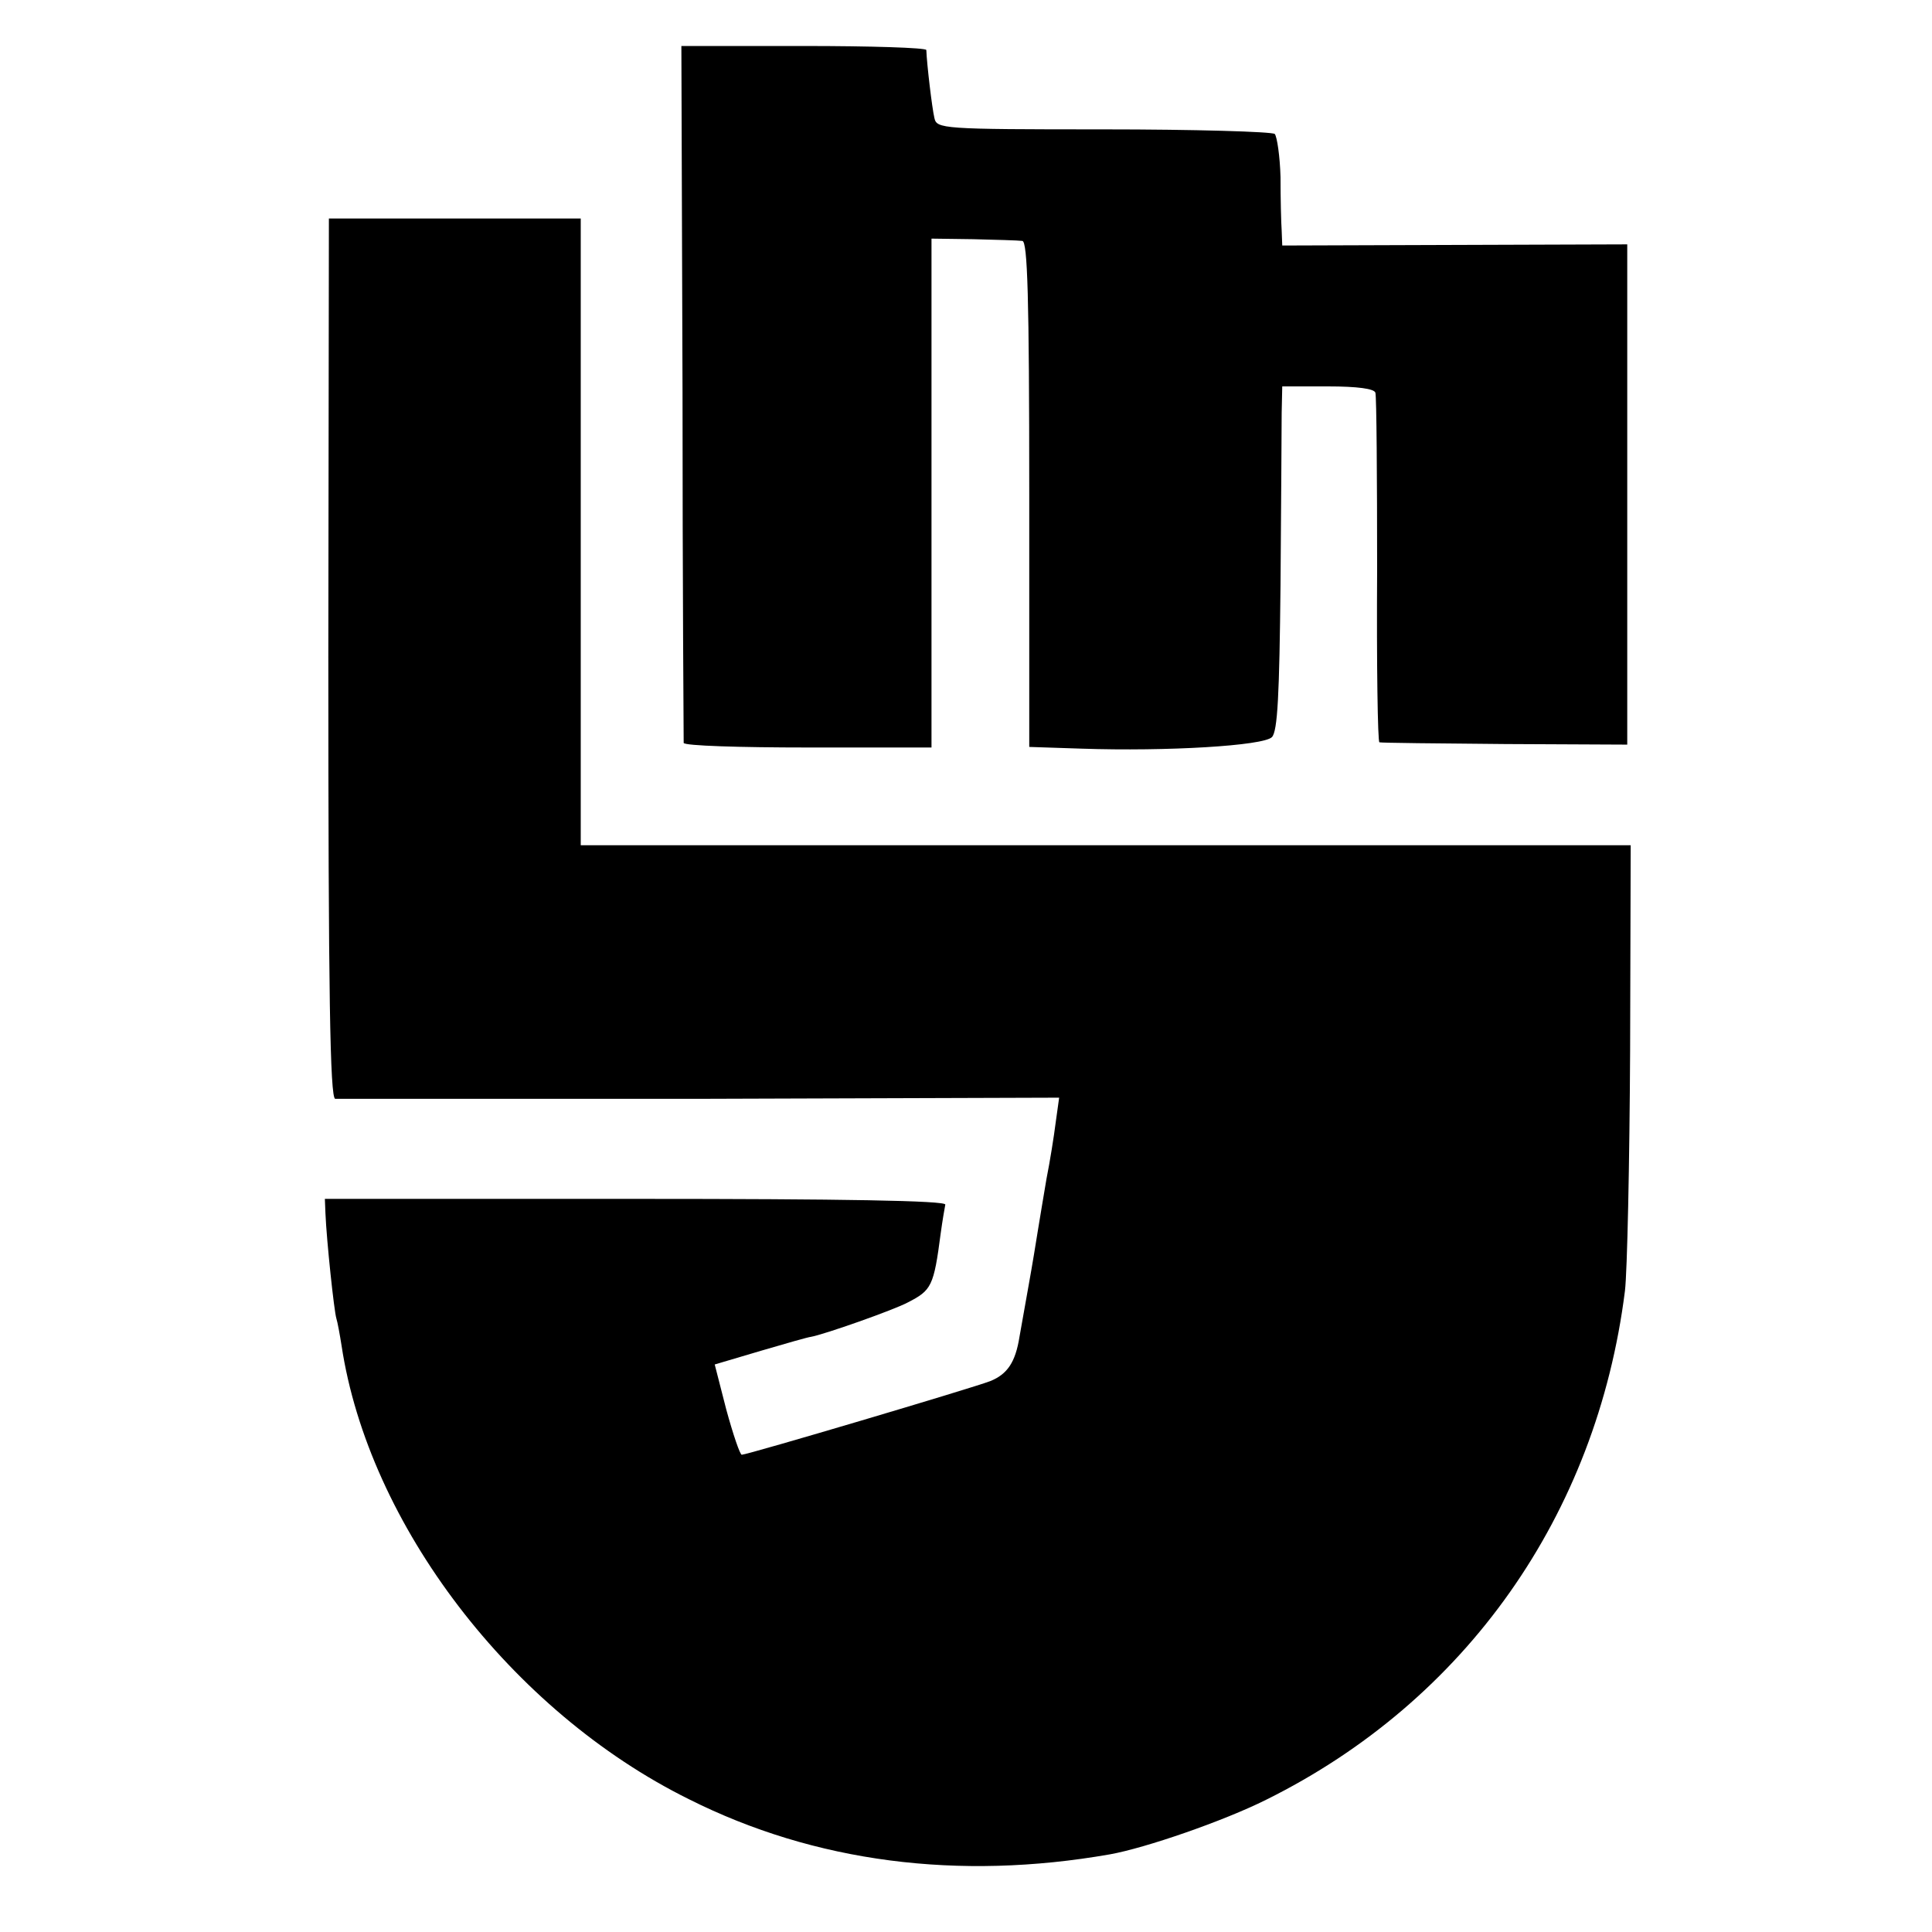
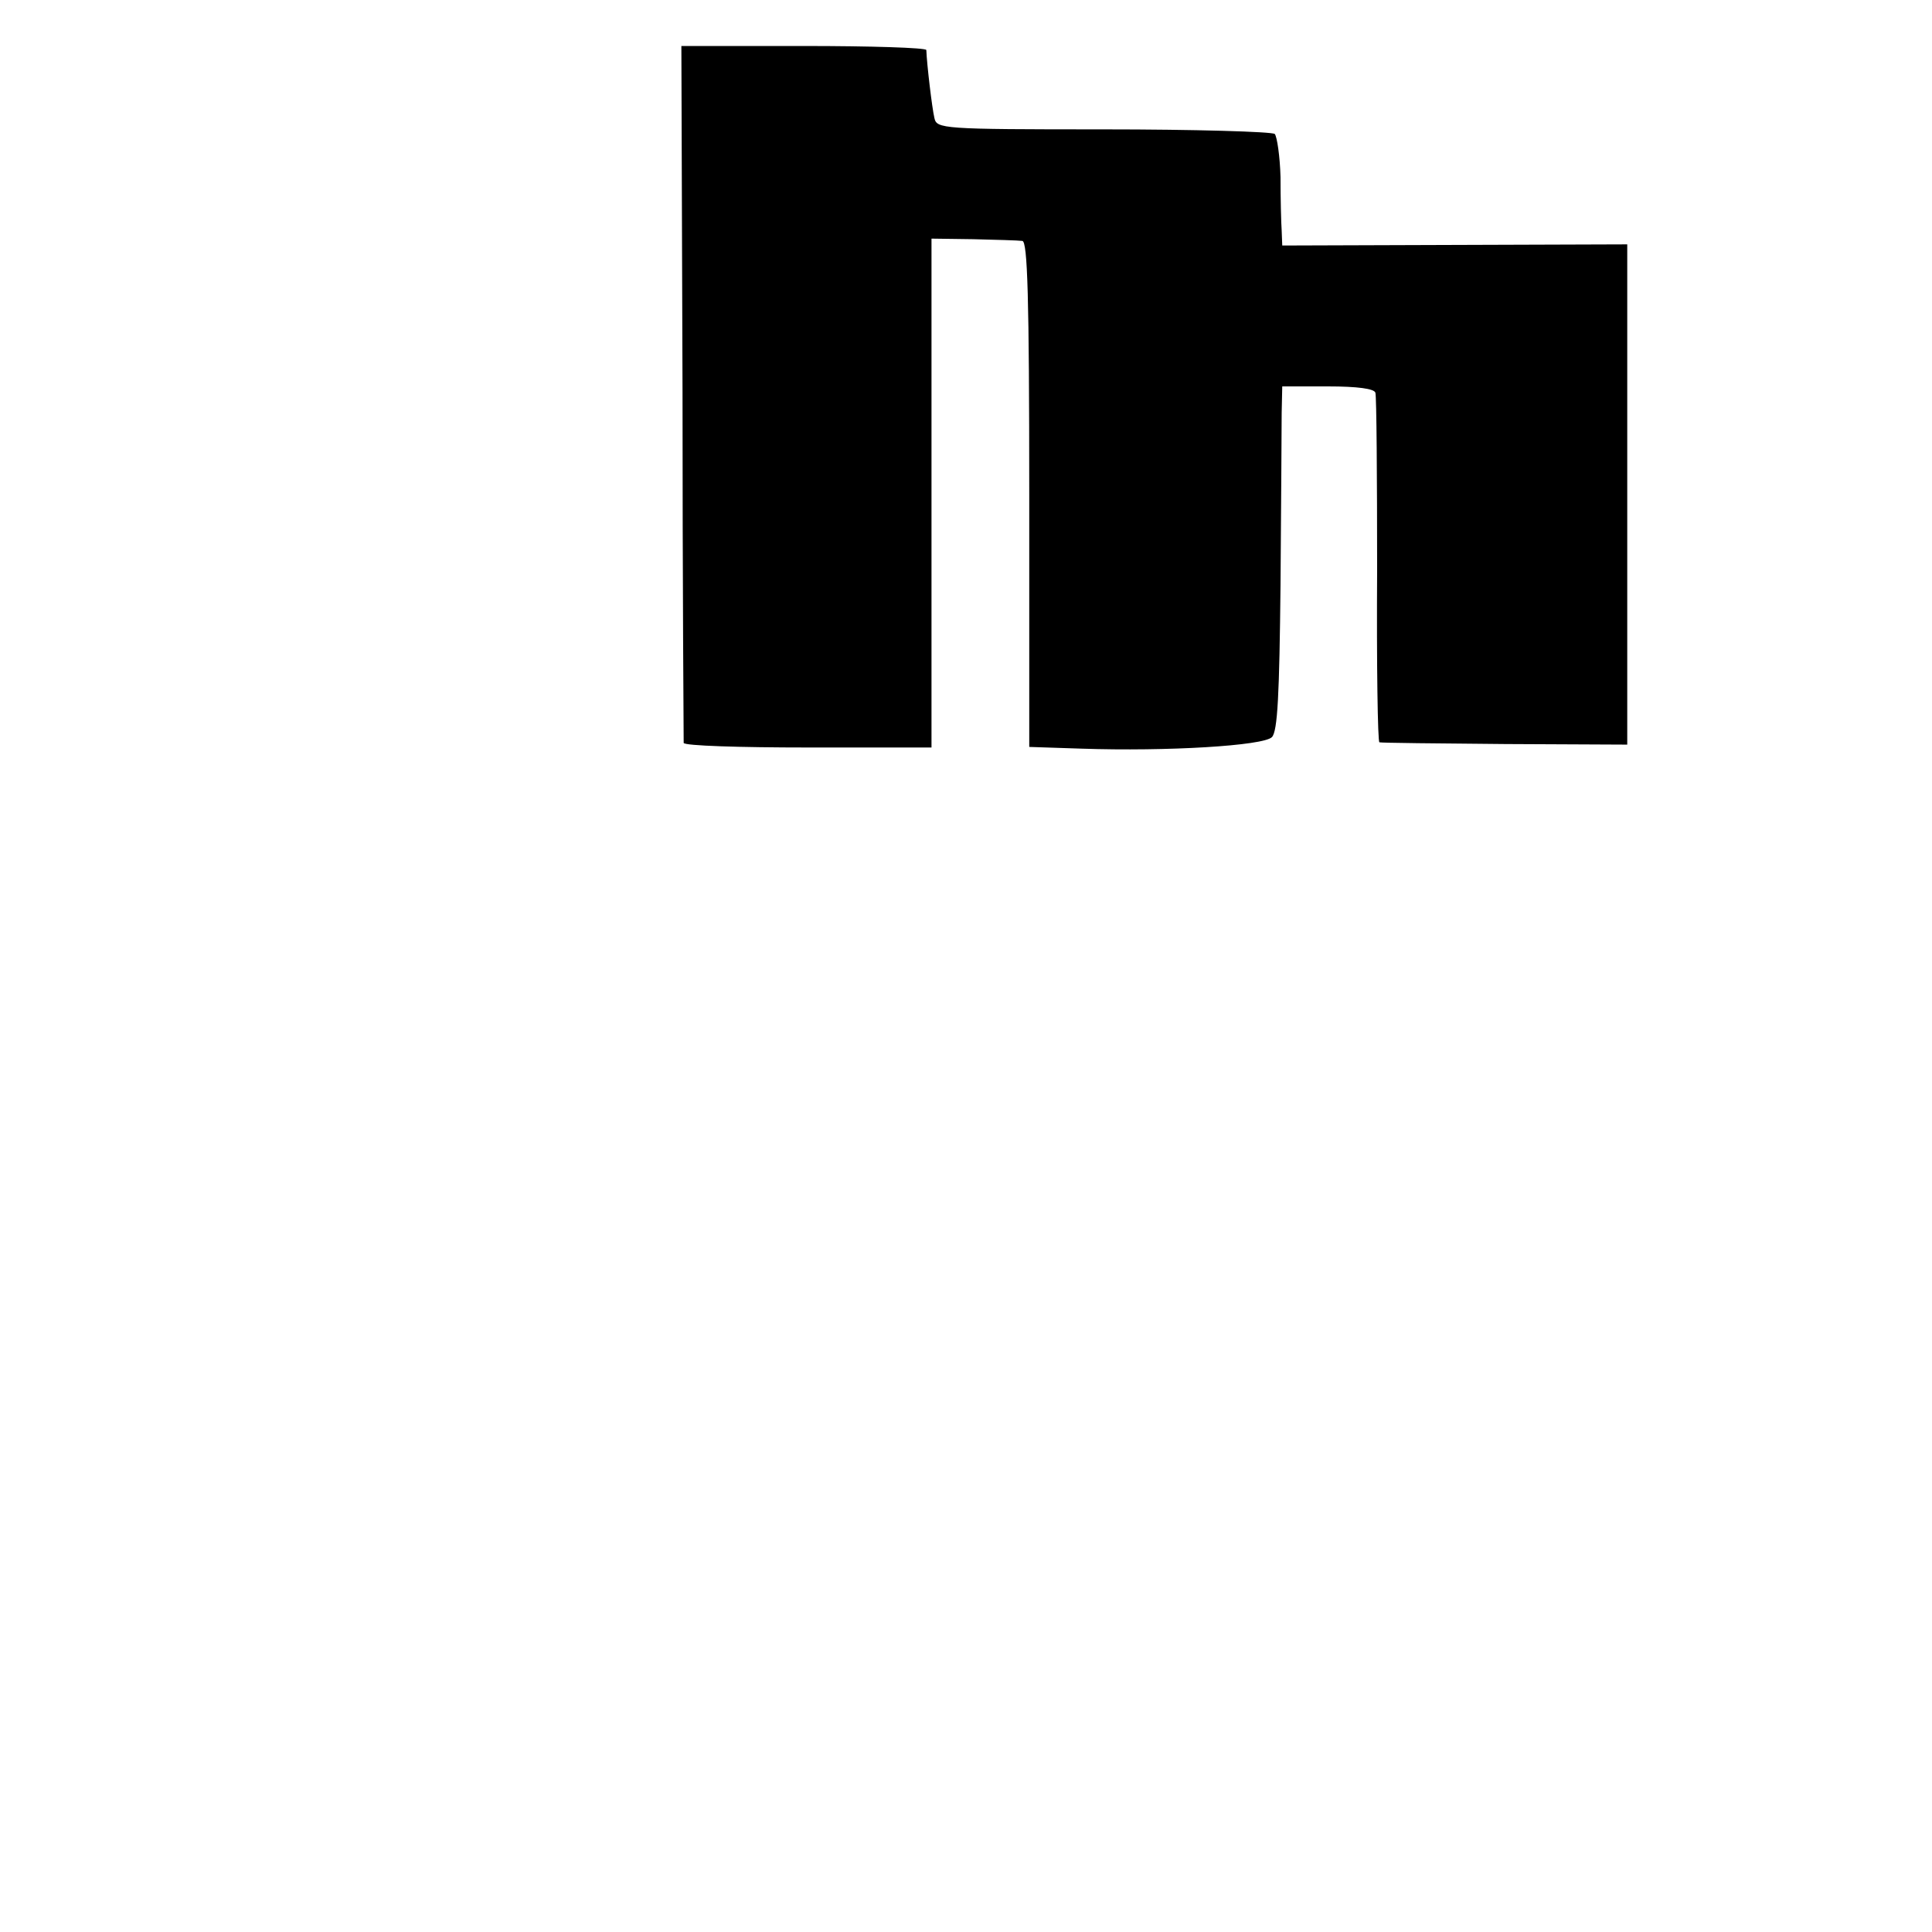
<svg xmlns="http://www.w3.org/2000/svg" version="1.0" width="336pt" height="336pt" viewBox="0 0 336 336" preserveAspectRatio="xMidYMid meet">
  <g transform="translate(0,336) scale(0.1,-0.1)" fill="#000000" stroke="none">
    <path d="M1187 2678 c0 -332 2 -606 2 -610 1 -5 98 -8 216 -8 l215 0 0 443 0 442 73 -1 c39 -1 78 -2 85 -3 9 -1 12 -96 12 -441 l0 -439 91 -3 c149 -5 316 5 331 20 10 10 13 74 15 265 1 139 2 273 2 299 l1 46 79 0 c52 0 81 -4 83 -11 2 -7 3 -146 3 -309 -1 -164 1 -299 4 -299 3 -1 102 -2 219 -3 l212 -1 0 435 0 435 -300 -1 -300 -1 -1 26 c-1 14 -2 56 -2 93 -1 36 -6 70 -10 75 -5 4 -139 8 -298 8 -282 0 -290 1 -294 20 -4 17 -13 92 -14 118 -1 4 -97 7 -213 7 l-213 0 2 -602z" />
-     <path d="M571 2215 c0 -583 3 -765 12 -766 7 0 293 0 635 0 l624 2 -6 -43 c-3 -24 -10 -68 -16 -98 -5 -30 -12 -71 -15 -90 -3 -19 -10 -62 -16 -95 -6 -33 -13 -73 -16 -90 -7 -44 -21 -65 -51 -77 -31 -12 -422 -128 -432 -128 -3 0 -15 35 -27 79 l-20 78 81 24 c44 13 83 24 86 24 23 4 145 47 169 60 41 21 45 28 57 120 3 22 7 45 8 50 2 7 -180 10 -538 10 l-541 0 1 -25 c2 -48 15 -170 19 -183 2 -6 6 -28 9 -47 47 -311 295 -636 604 -789 219 -110 469 -142 732 -96 62 11 198 58 272 95 347 172 575 495 624 885 4 33 8 221 9 418 l1 357 -913 0 -913 0 0 545 0 545 -219 0 -219 0 -1 -765z" />
  </g>
</svg>